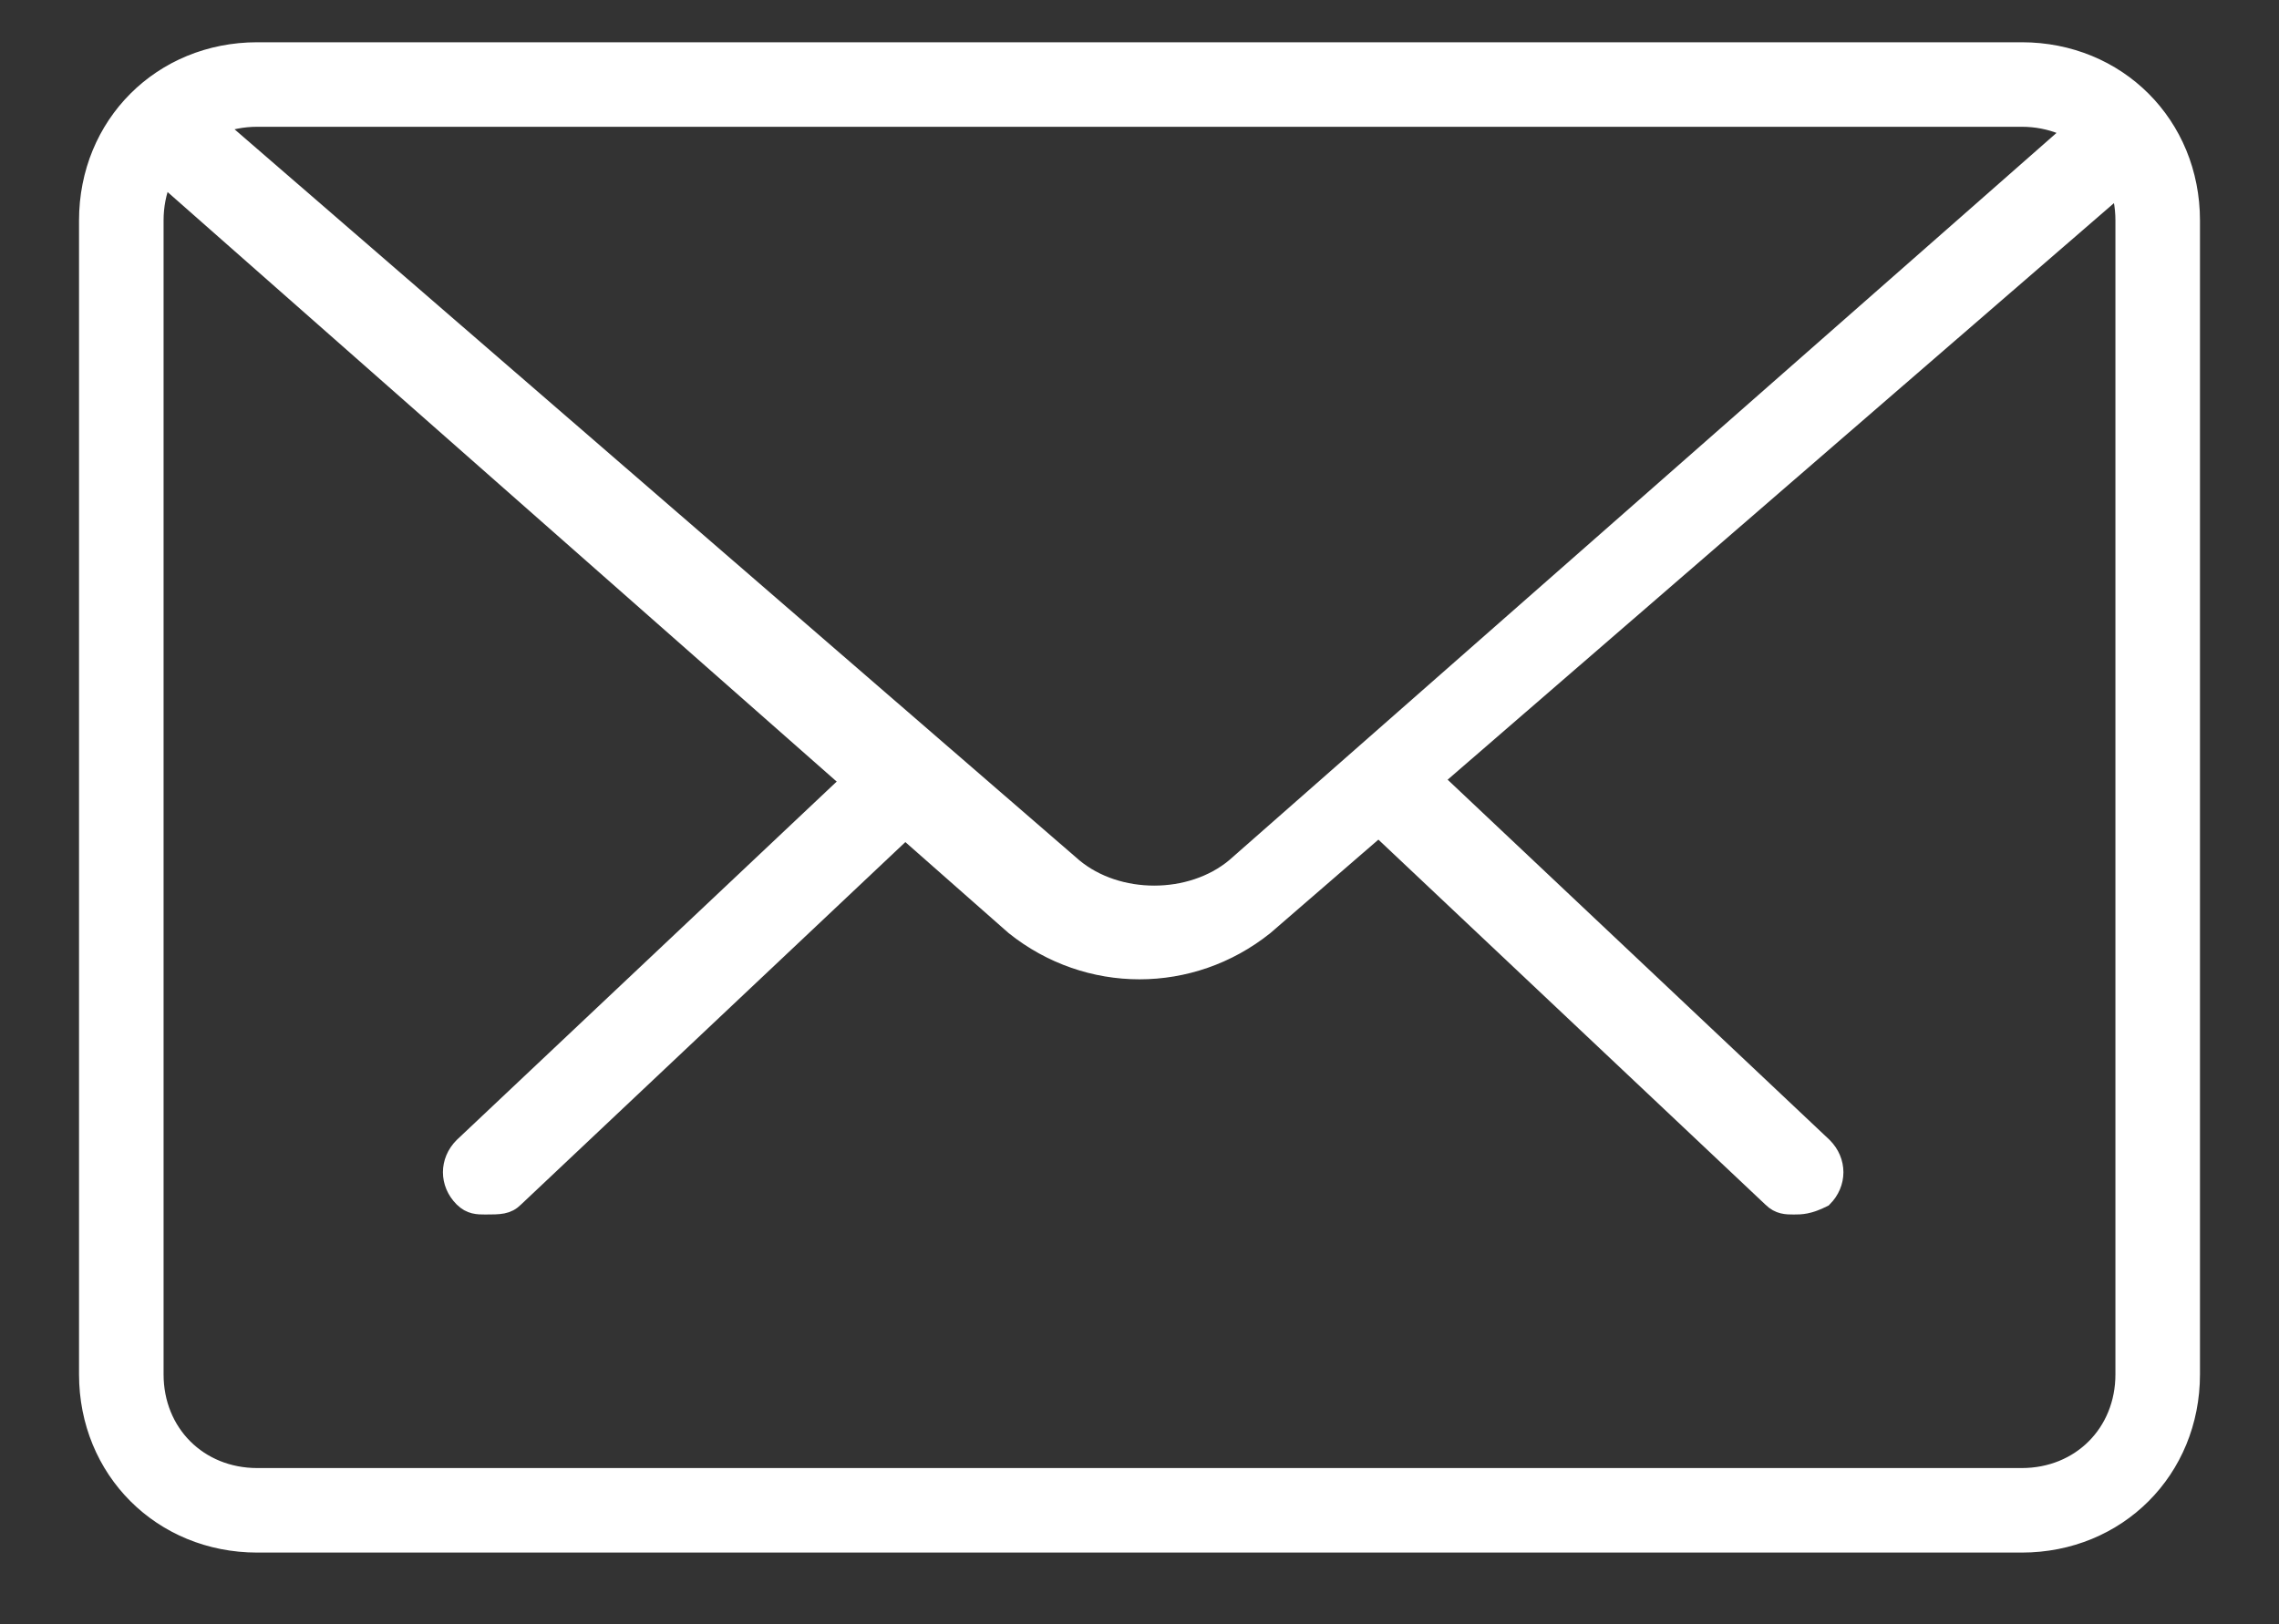
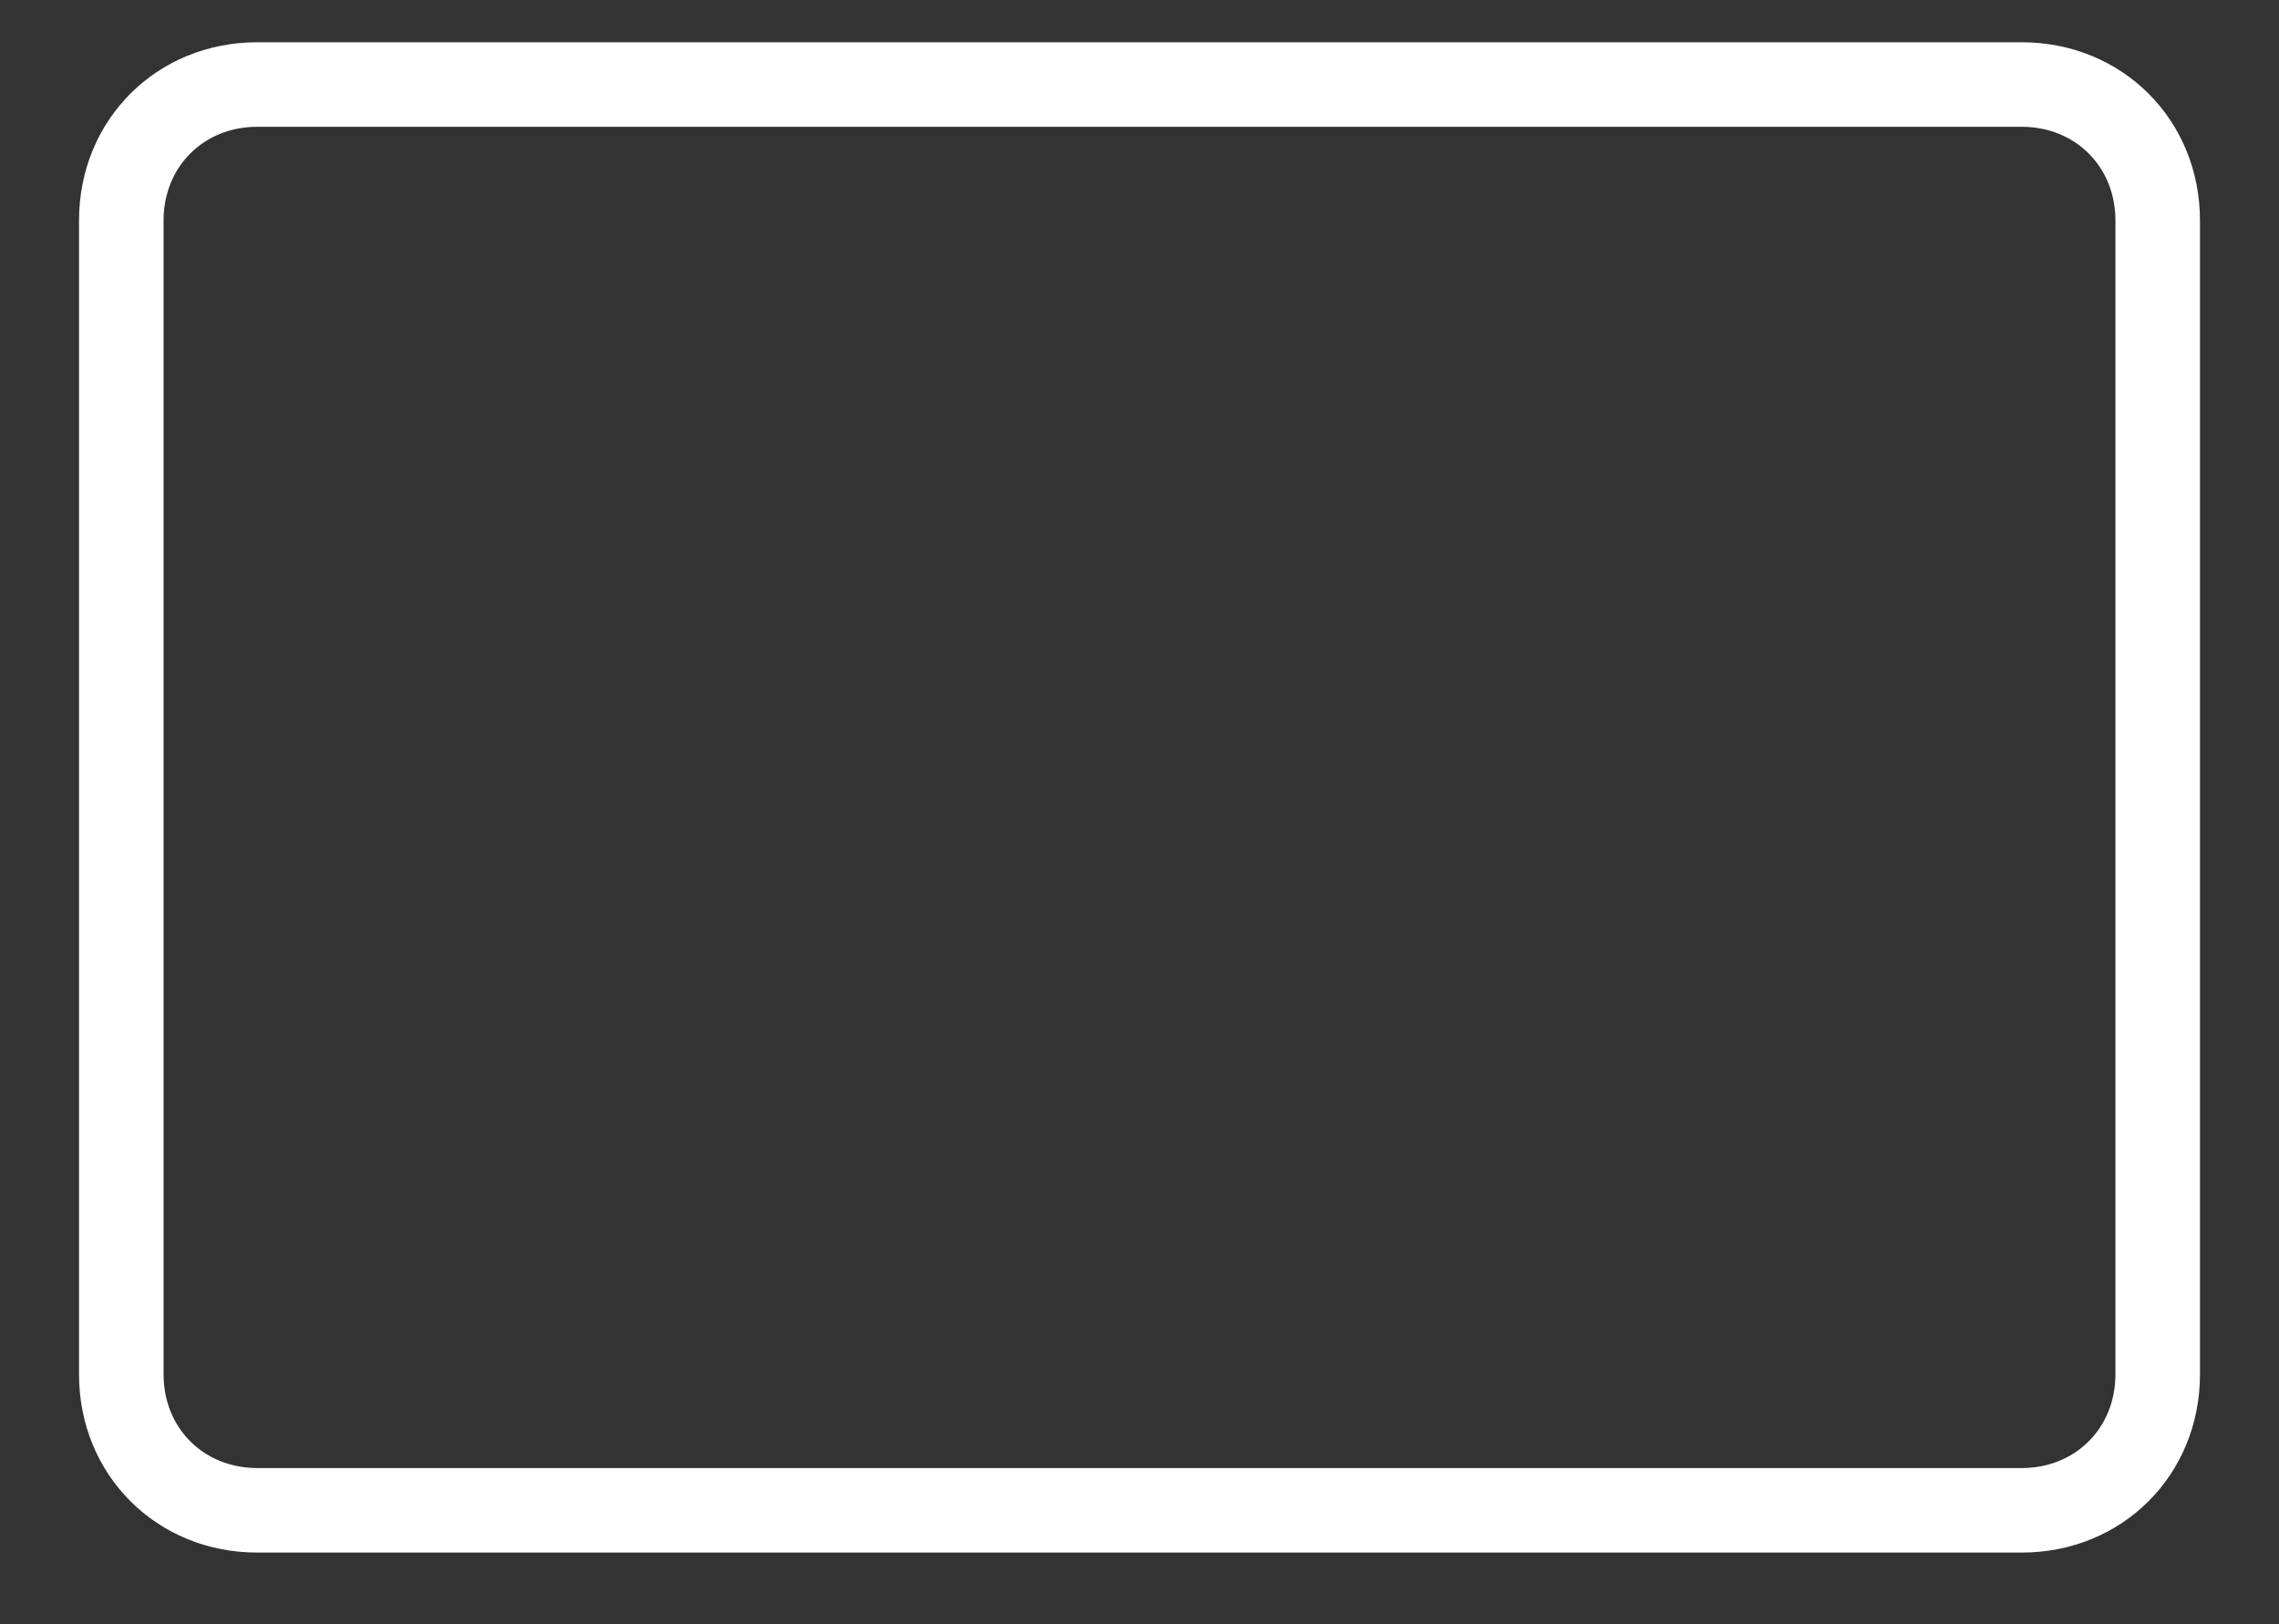
<svg xmlns="http://www.w3.org/2000/svg" version="1.1" id="Capa_1" x="0px" y="0px" viewBox="0 0 31 22.1" style="enable-background:new 0 0 31 22.1;" xml:space="preserve">
  <rect x="0" y="0" width="31" height="22.1" fill="#333333" stroke="none" />
  <style type="text/css">
	.st0{fill:#FFFFFF;stroke:#FFFFFF;stroke-width:0.25;stroke-miterlimit:10;}
</style>
  <g>
    <g>
-       <path class="st0" d="M24.4,16.4c-0.1,0-0.2,0-0.3-0.1l-5.3-5c-0.2-0.2-0.2-0.5,0-0.7s0.5-0.2,0.7,0l5.3,5c0.2,0.2,0.2,0.5,0,0.7    C24.6,16.4,24.5,16.4,24.4,16.4z" />
-       <path class="st0" d="M6.6,16.4c-0.1,0-0.2,0-0.3-0.1c-0.2-0.2-0.2-0.5,0-0.7l5.3-5c0.2-0.2,0.5-0.2,0.7,0s0.2,0.5,0,0.7l-5.3,5    C6.9,16.4,6.8,16.4,6.6,16.4z" />
-     </g>
+       </g>
    <path class="st0" d="M27.5,21h-24c-1.3,0-2.3-1-2.3-2.3V3c0-1.3,1-2.3,2.3-2.3h24c1.3,0,2.3,1,2.3,2.3v15.7   C29.8,20,28.8,21,27.5,21z M3.5,1.6C2.7,1.6,2.1,2.2,2.1,3v15.7c0,0.8,0.6,1.4,1.4,1.4h24c0.8,0,1.4-0.6,1.4-1.4V3   c0-0.8-0.6-1.4-1.4-1.4H3.5z" />
-     <path class="st0" d="M15.5,13.2c-0.6,0-1.2-0.2-1.7-0.6L2,2.2C1.8,2,1.8,1.7,2,1.5s0.5-0.2,0.7,0l11.9,10.3c0.6,0.5,1.6,0.5,2.2,0   L28.4,1.6c0.2-0.2,0.5-0.1,0.7,0c0.2,0.2,0.1,0.5,0,0.7L17.2,12.6C16.7,13,16.1,13.2,15.5,13.2z" />
  </g>
</svg>